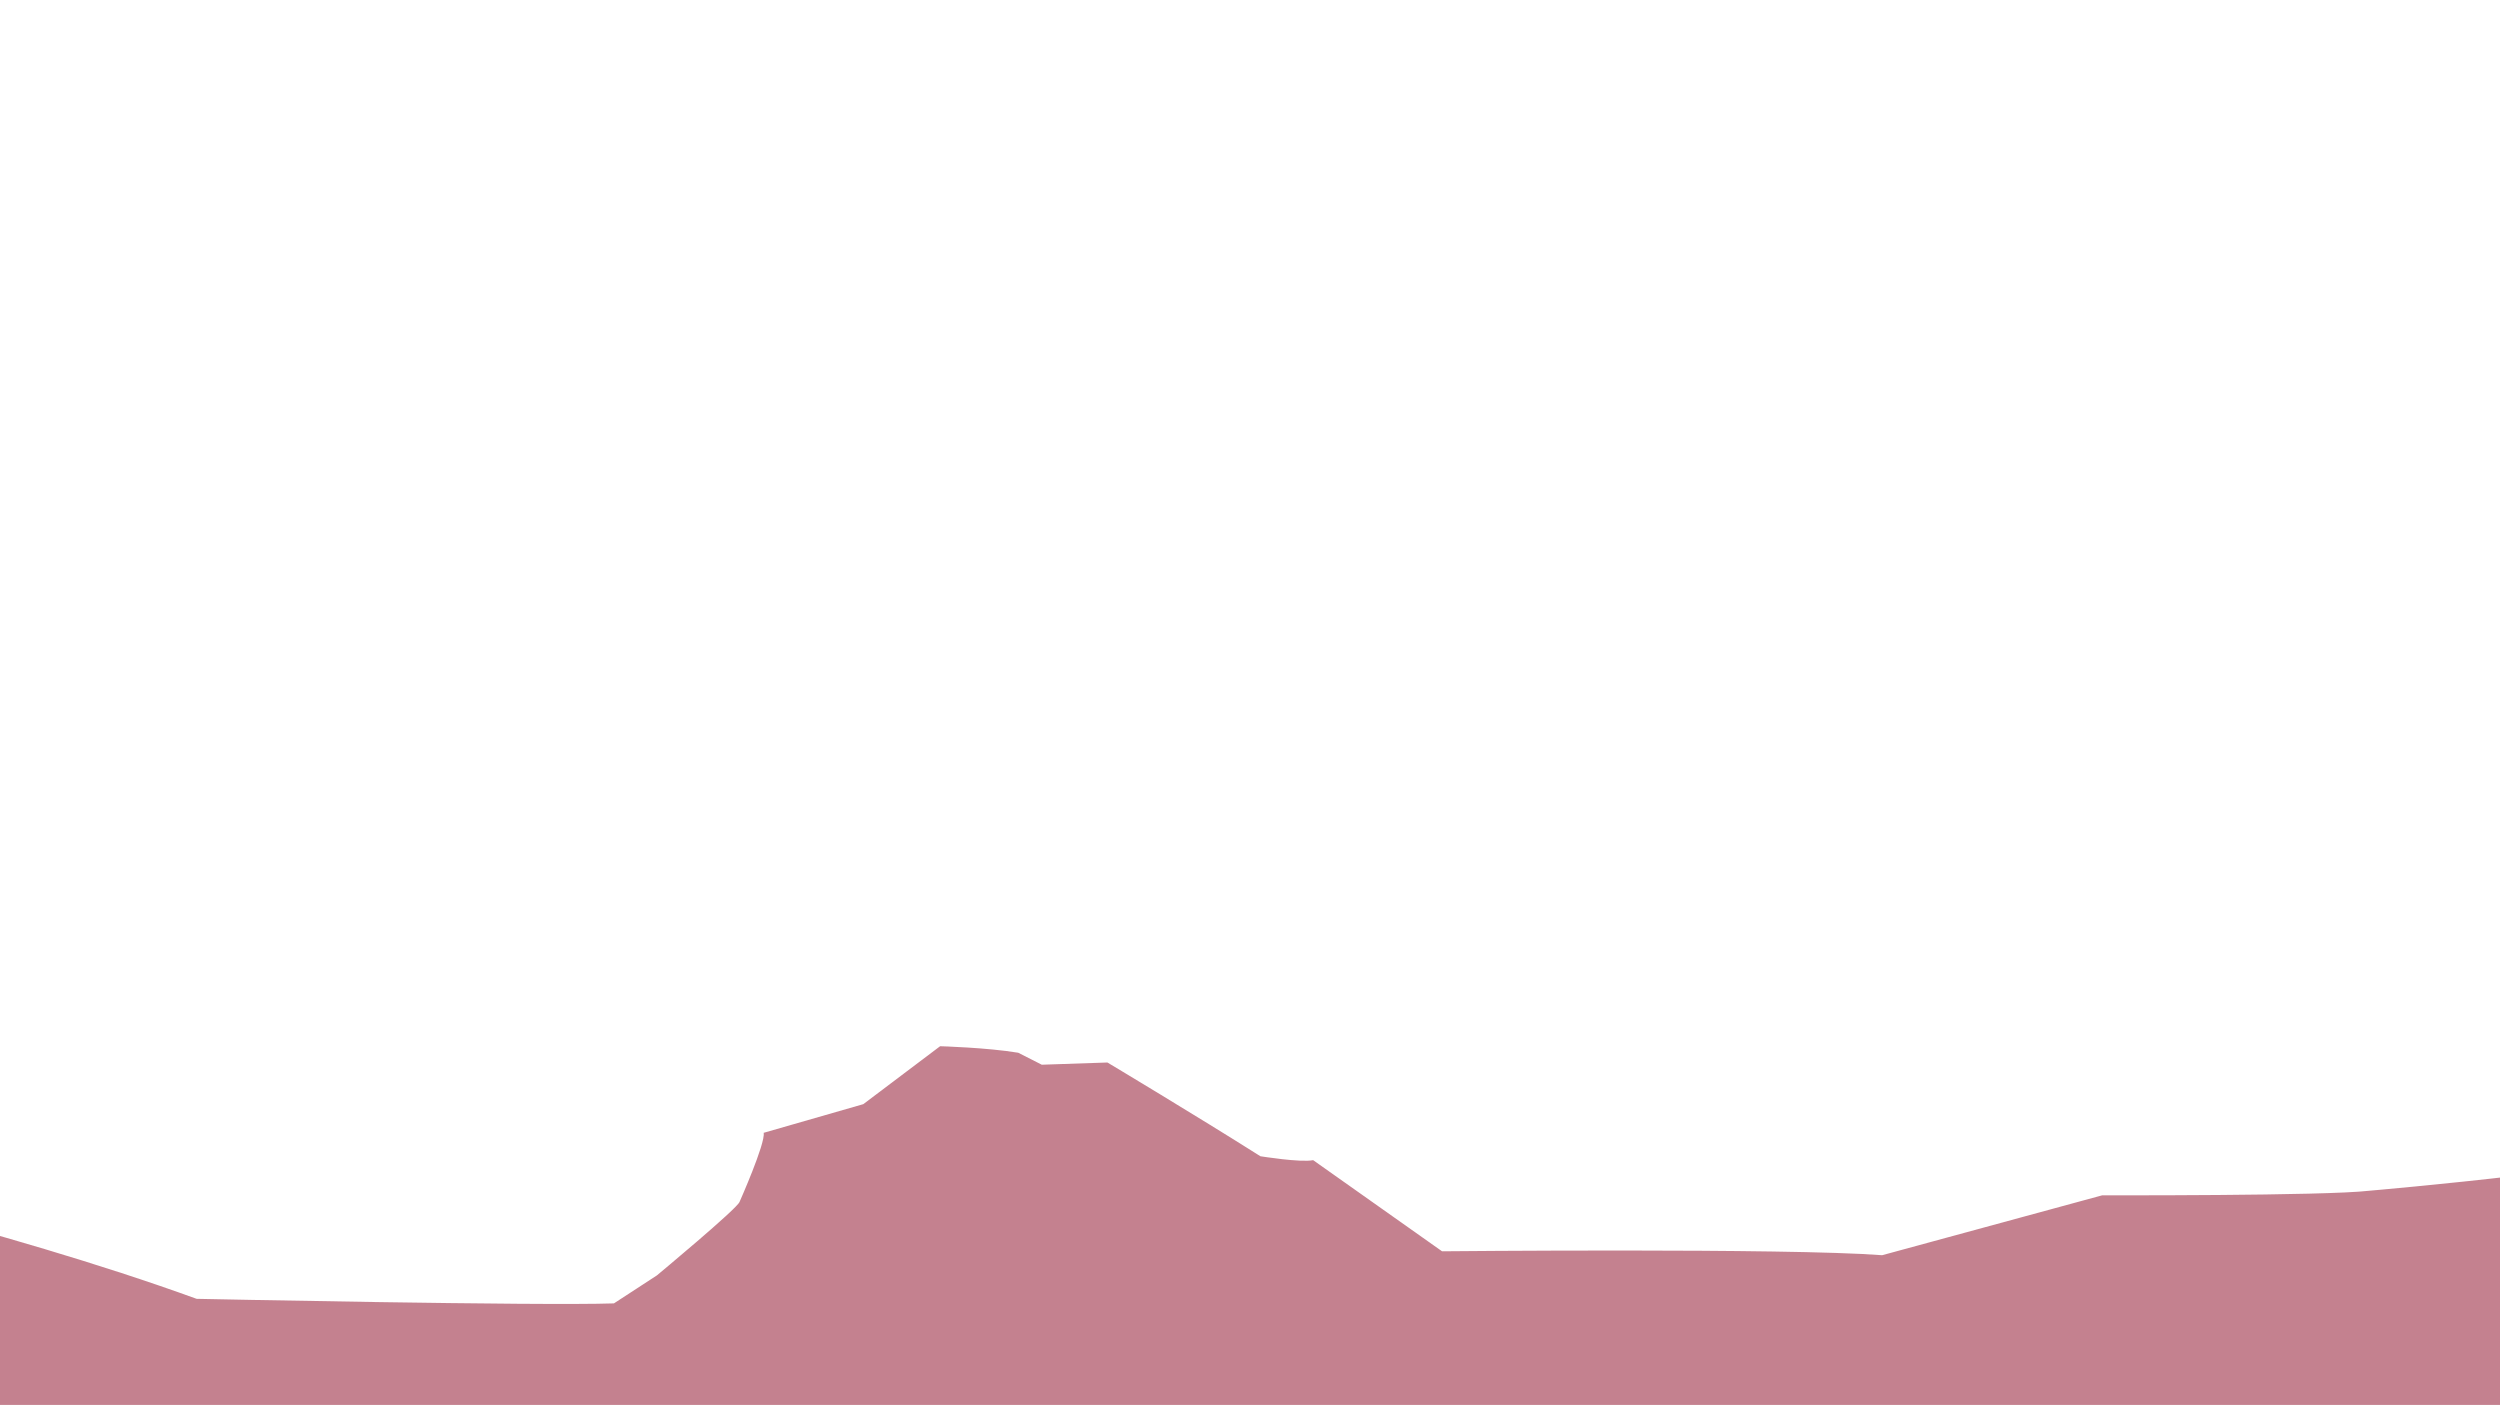
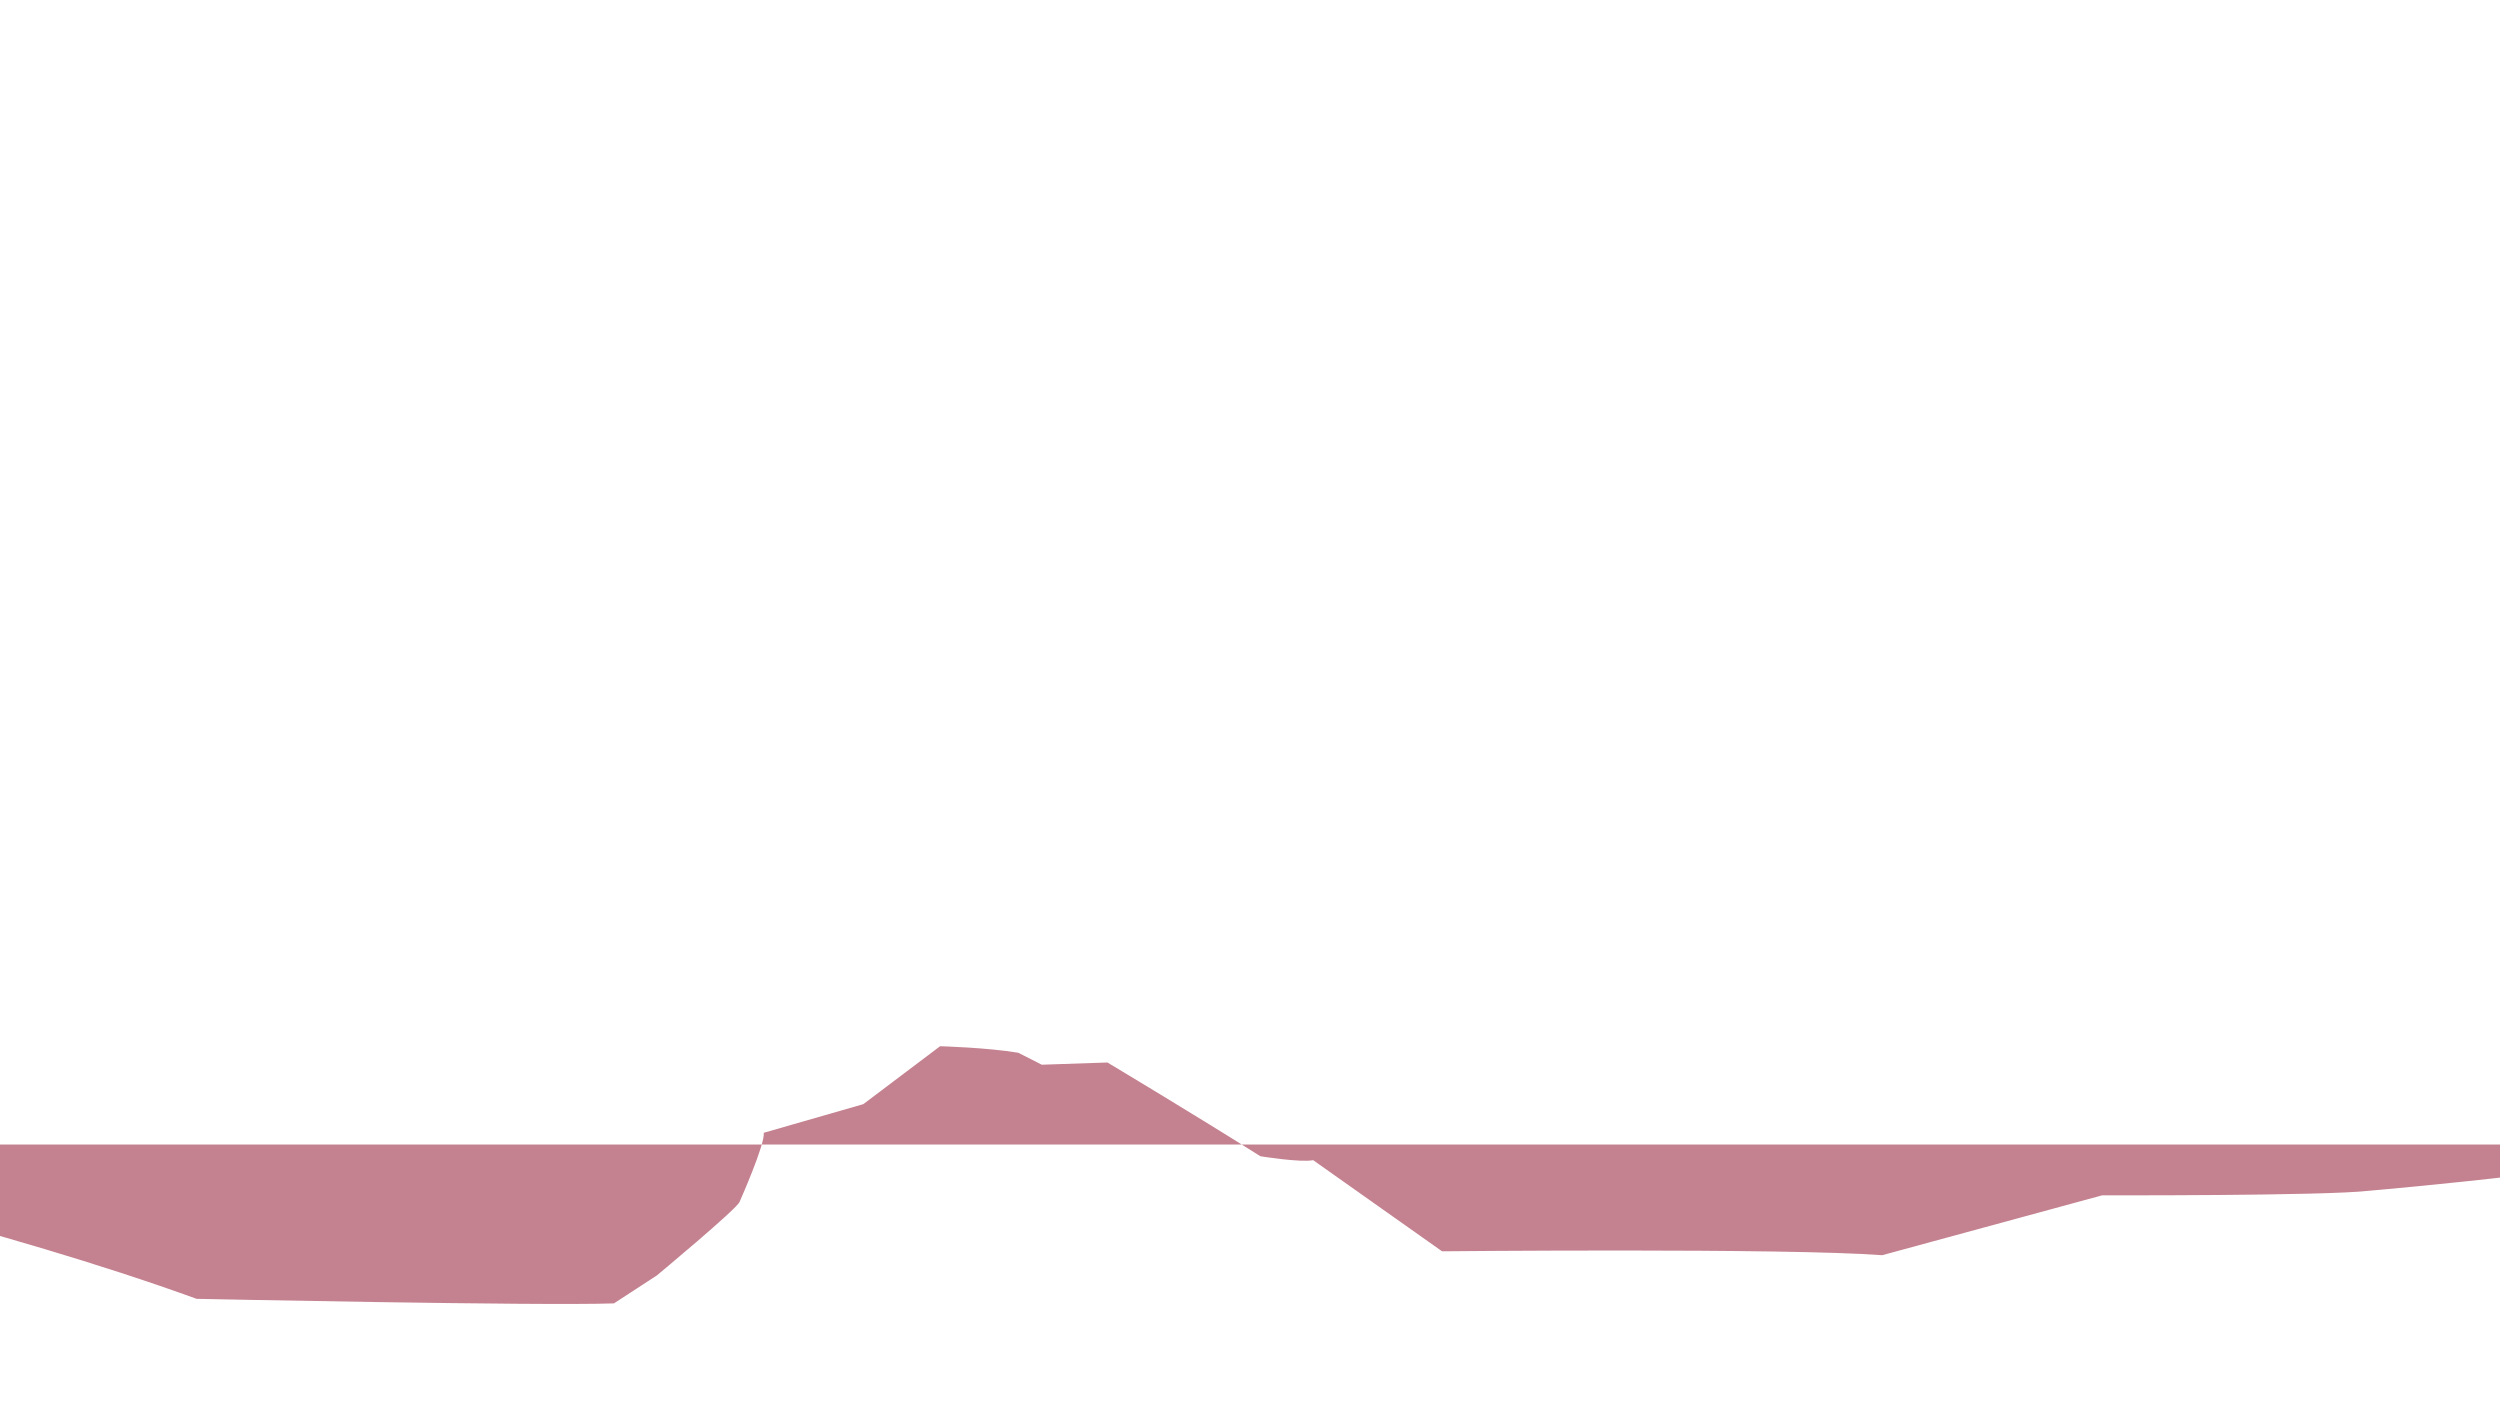
<svg xmlns="http://www.w3.org/2000/svg" viewBox="0 0 1920 1080" style="enable-background:new 0 0 1920 1080">
-   <path d="M-191 900s192 43 342 97.5c0 0 263.5 5.5 320.5 3.5l33-21.5s62-51.5 63.5-56.5c0 0 20-45 18.5-53l76.5-22 59-44.5s36 1 60 5l18.1 9.2 50.4-1.7S919 857 968 888c0 0 31 5 40.5 3l99 70s264.5-2.6 338 3l169-46s171 .5 205-3.5c0 0 226.5-19.5 239.5-35.5v200H-191V900z" style="opacity:.51;fill:#8c0825" />
+   <path d="M-191 900s192 43 342 97.5c0 0 263.5 5.5 320.5 3.5l33-21.5s62-51.5 63.5-56.5c0 0 20-45 18.5-53l76.5-22 59-44.5s36 1 60 5l18.1 9.2 50.4-1.7S919 857 968 888c0 0 31 5 40.5 3l99 70s264.5-2.6 338 3l169-46s171 .5 205-3.5c0 0 226.5-19.5 239.5-35.5H-191V900z" style="opacity:.51;fill:#8c0825" />
</svg>